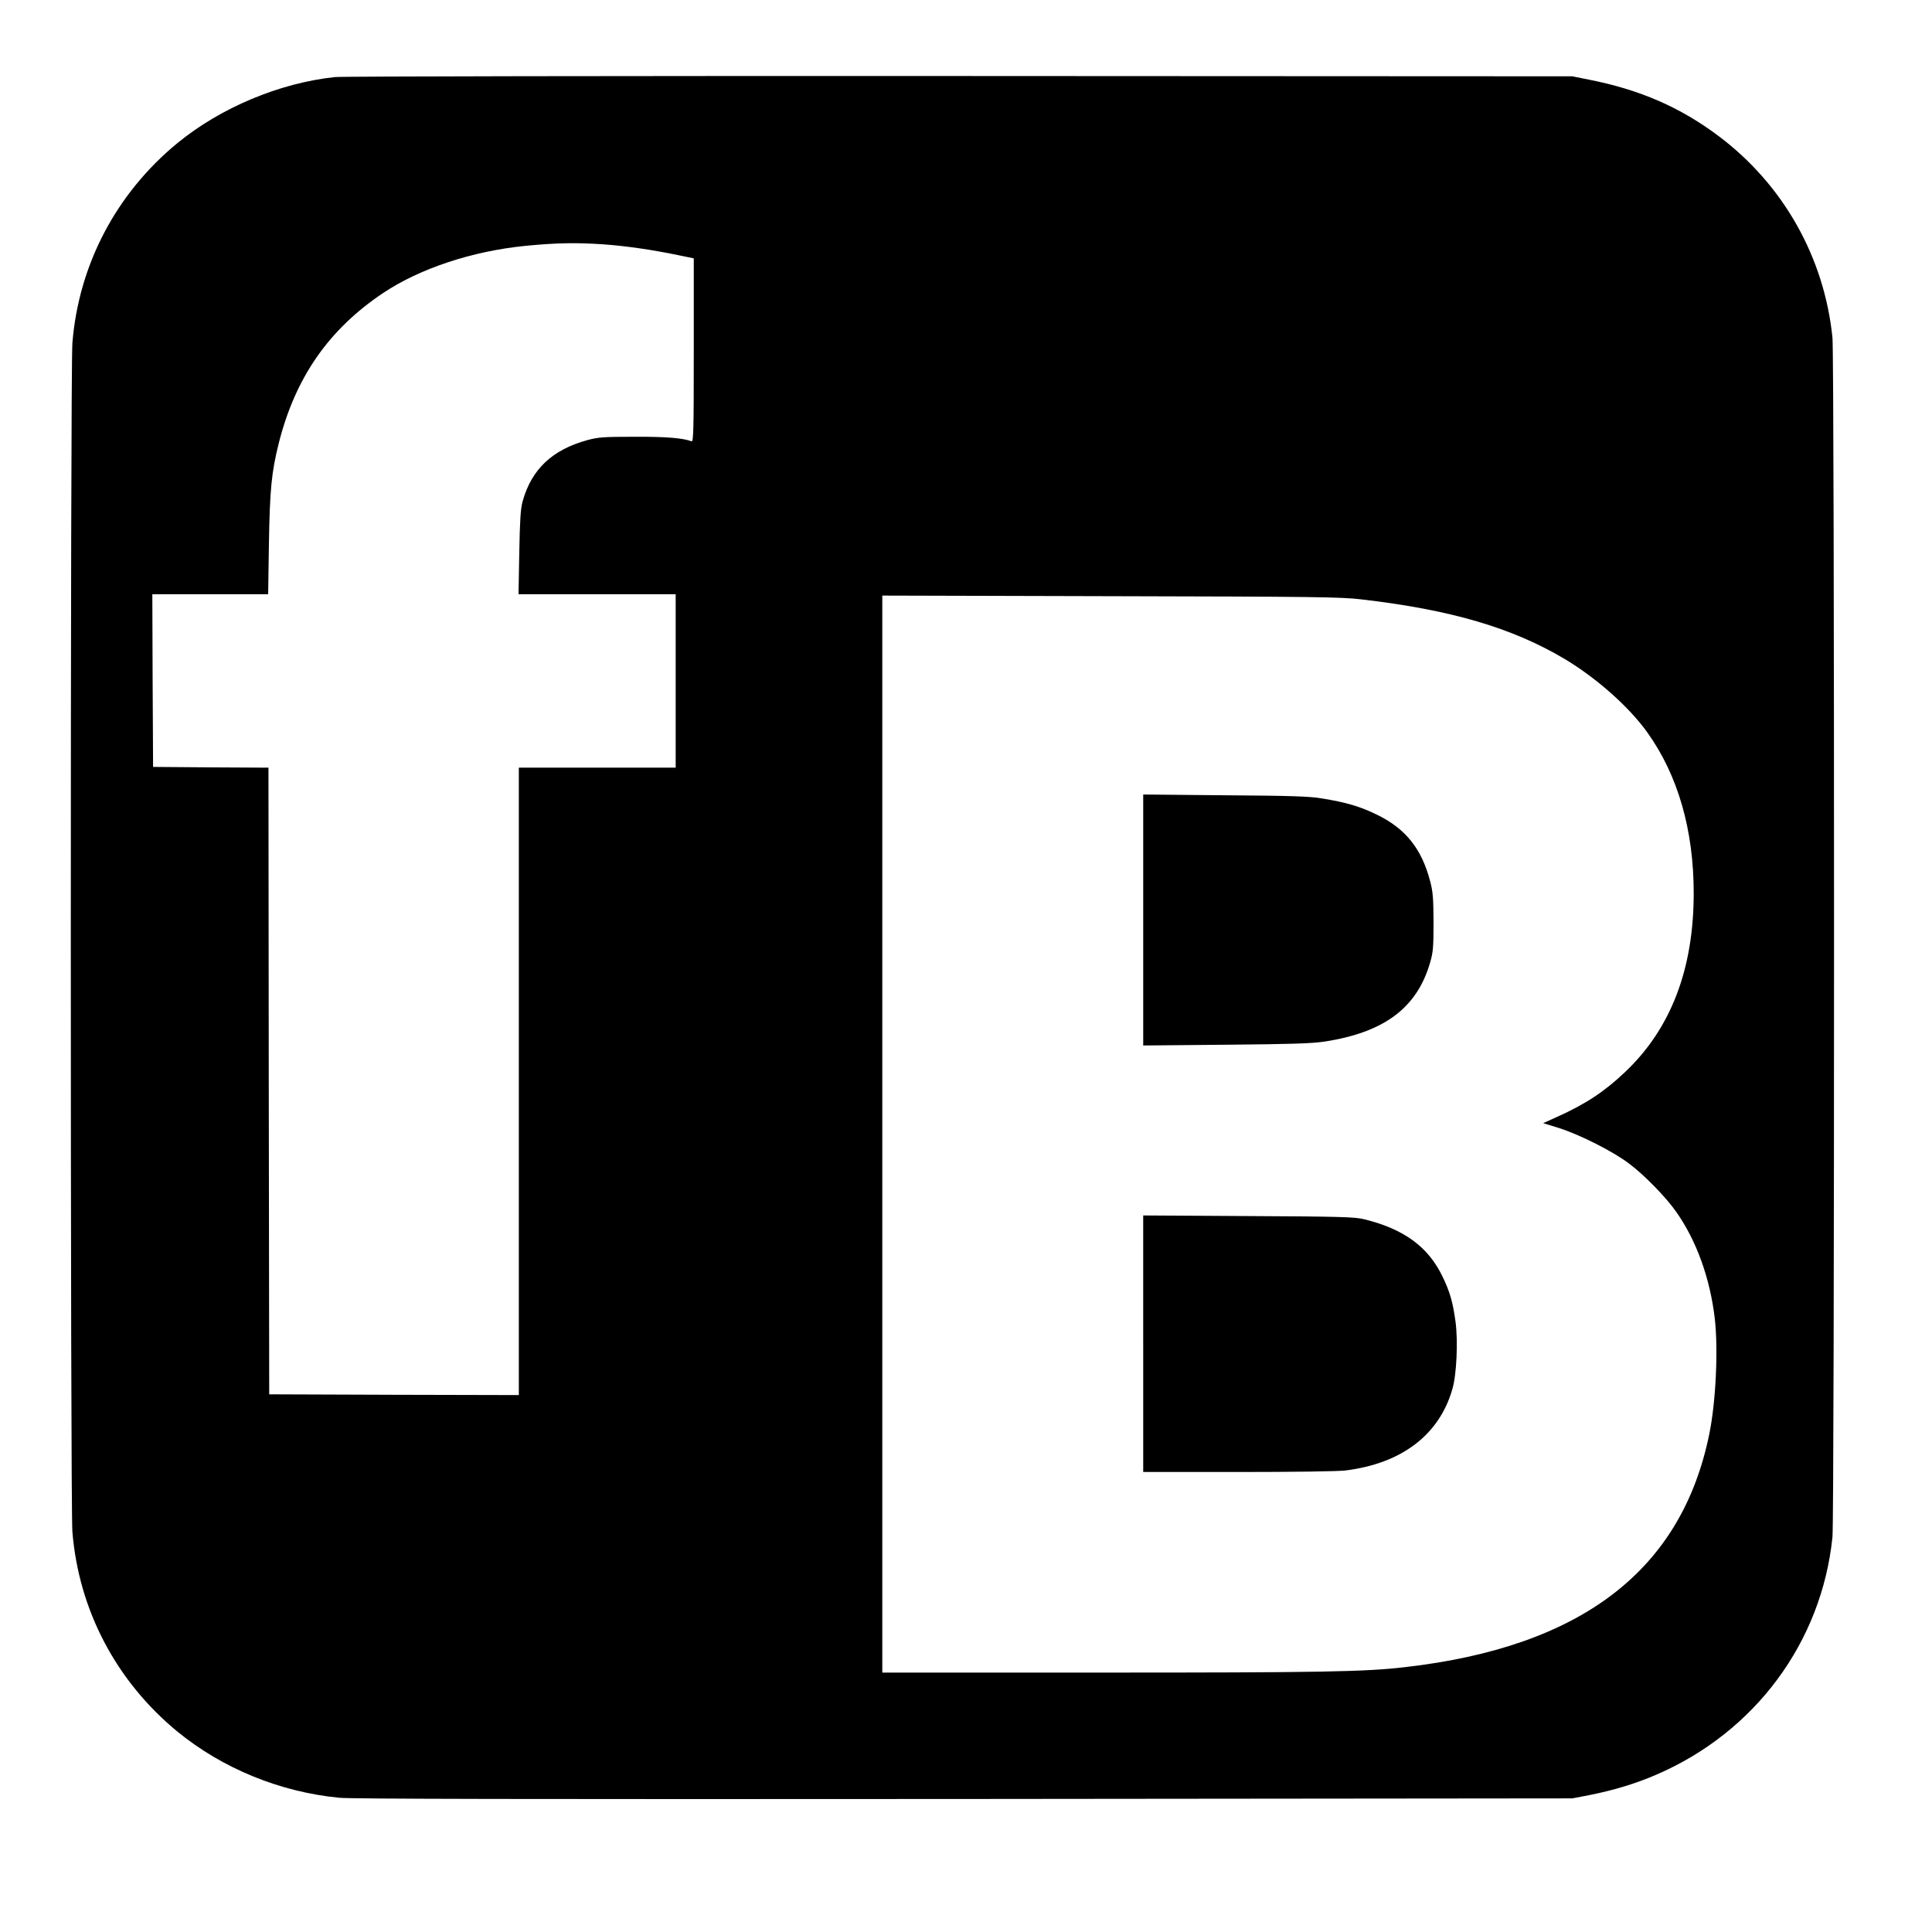
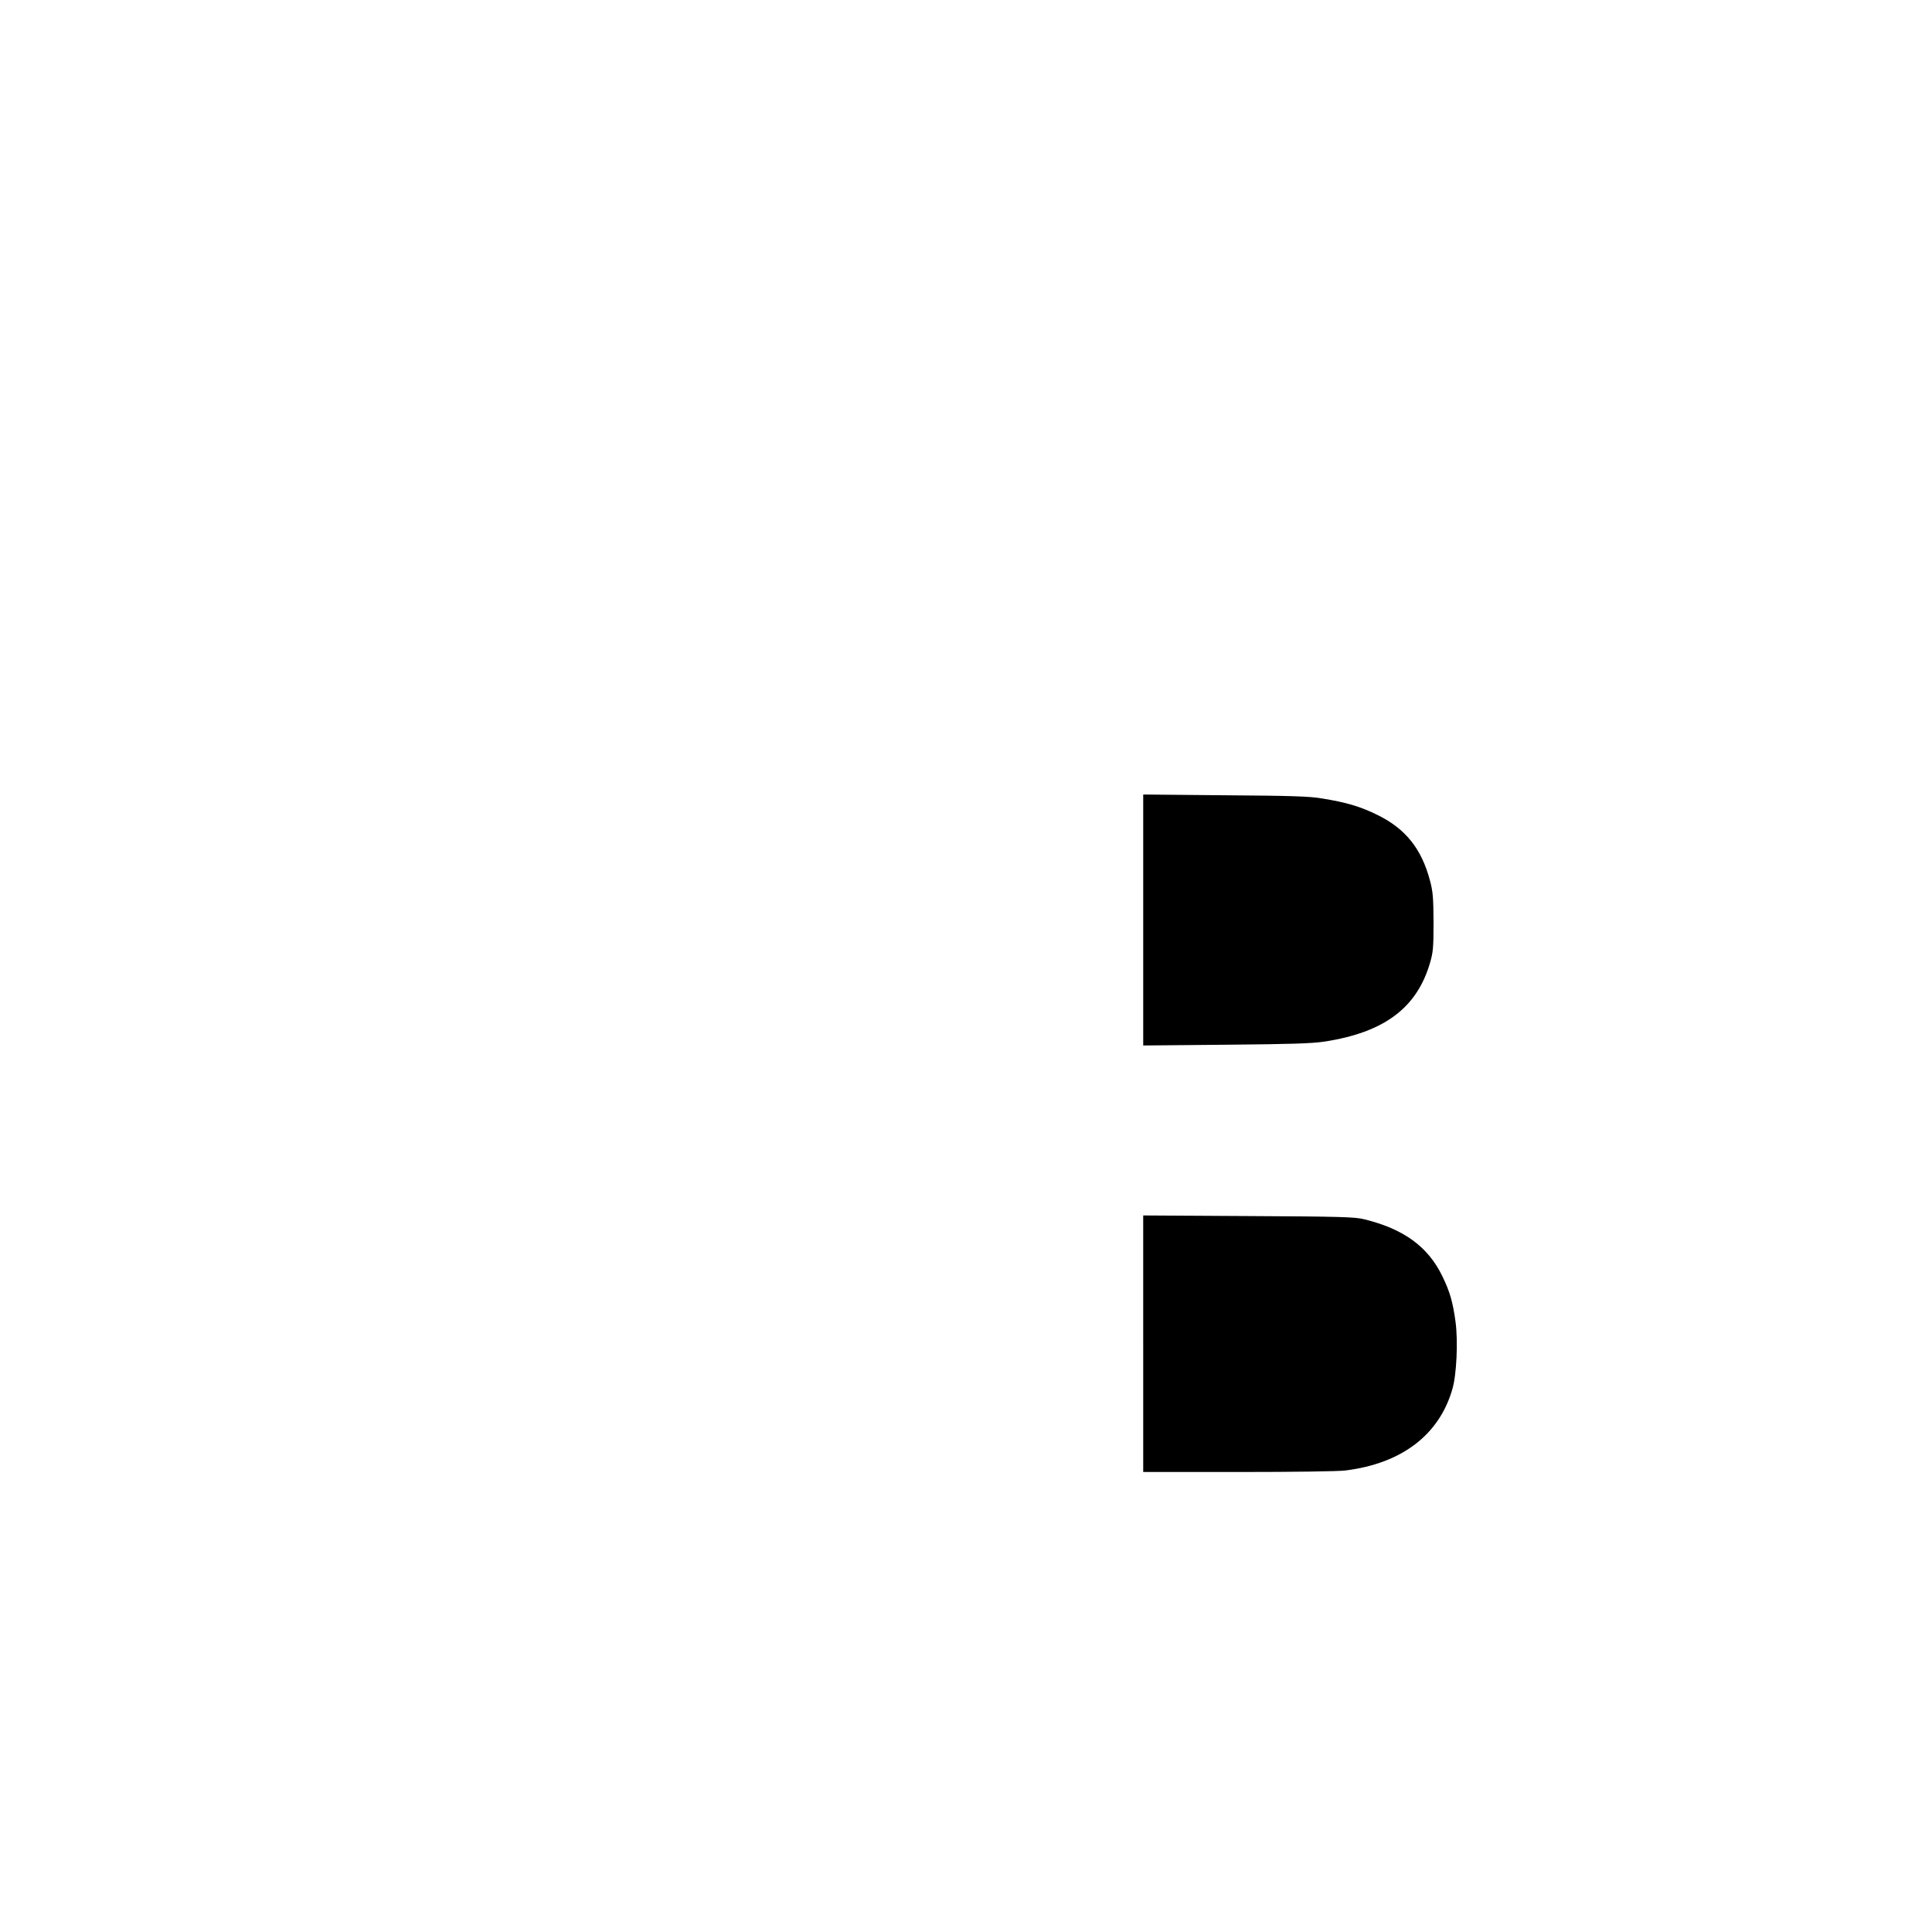
<svg xmlns="http://www.w3.org/2000/svg" version="1.0" width="1281pt" height="1281pt" viewBox="0 0 1281 1281" preserveAspectRatio="xMidYMid meet">
  <g transform="translate(0,1281) scale(0.1,-0.1)" fill="#000000" stroke="none">
-     <path d="M2221 12299 c-368 -39 -758 -203 -1045 -438 -406 -334 -654 -806 -696 -1325 -14 -179 -14 -7703 0 -7882 42 -519 290 -991 696 -1325 298 -244 680 -401 1074 -439 83 -8 1231 -10 4145 -8 l4030 4 110 21 c166 33 311 77 447 136 655 282 1097 879 1168 1576 14 144 14 7808 0 7952 -54 533 -326 1015 -755 1337 -255 191 -521 307 -860 374 l-110 22 -4060 2 c-2294 1 -4096 -2 -4144 -7z m1779 -1109 c152 -11 325 -36 498 -72 l102 -21 0 -610 c0 -539 -2 -608 -15 -603 -58 22 -171 31 -380 30 -205 0 -239 -3 -310 -22 -234 -64 -371 -194 -430 -407 -13 -47 -18 -121 -22 -337 l-5 -278 521 0 521 0 0 -575 0 -575 -520 0 -520 0 0 -2080 0 -2080 -827 2 -828 3 -3 2077 -2 2078 -383 2 -382 3 -3 573 -2 572 384 0 384 0 5 333 c6 362 17 476 66 671 110 434 331 752 691 993 244 163 591 278 945 313 206 20 334 22 515 10z m5025 -2354 c597 -69 1004 -189 1354 -398 212 -128 424 -317 544 -485 203 -284 307 -647 307 -1065 0 -505 -152 -900 -456 -1187 -136 -129 -260 -211 -449 -296 l-93 -42 107 -33 c139 -45 355 -154 461 -234 102 -76 247 -225 314 -321 135 -192 225 -442 256 -710 23 -204 7 -547 -36 -760 -183 -905 -846 -1415 -2019 -1549 -264 -31 -557 -36 -2007 -36 l-1458 0 0 3570 0 3571 1513 -4 c1356 -3 1527 -5 1662 -21z" />
    <path d="M7580 6710 l0 -832 548 5 c437 4 569 8 655 21 395 61 612 223 699 523 20 69 23 100 23 268 -1 163 -4 202 -23 274 -56 214 -164 348 -352 439 -112 55 -204 82 -365 108 -81 14 -202 18 -642 21 l-543 5 0 -832z" />
    <path d="M7580 3901 l0 -851 628 0 c373 0 662 4 712 10 373 46 623 236 710 540 28 95 38 316 21 445 -18 131 -37 199 -87 302 -95 197 -257 315 -520 379 -60 15 -157 18 -766 21 l-698 4 0 -850z" />
  </g>
</svg>